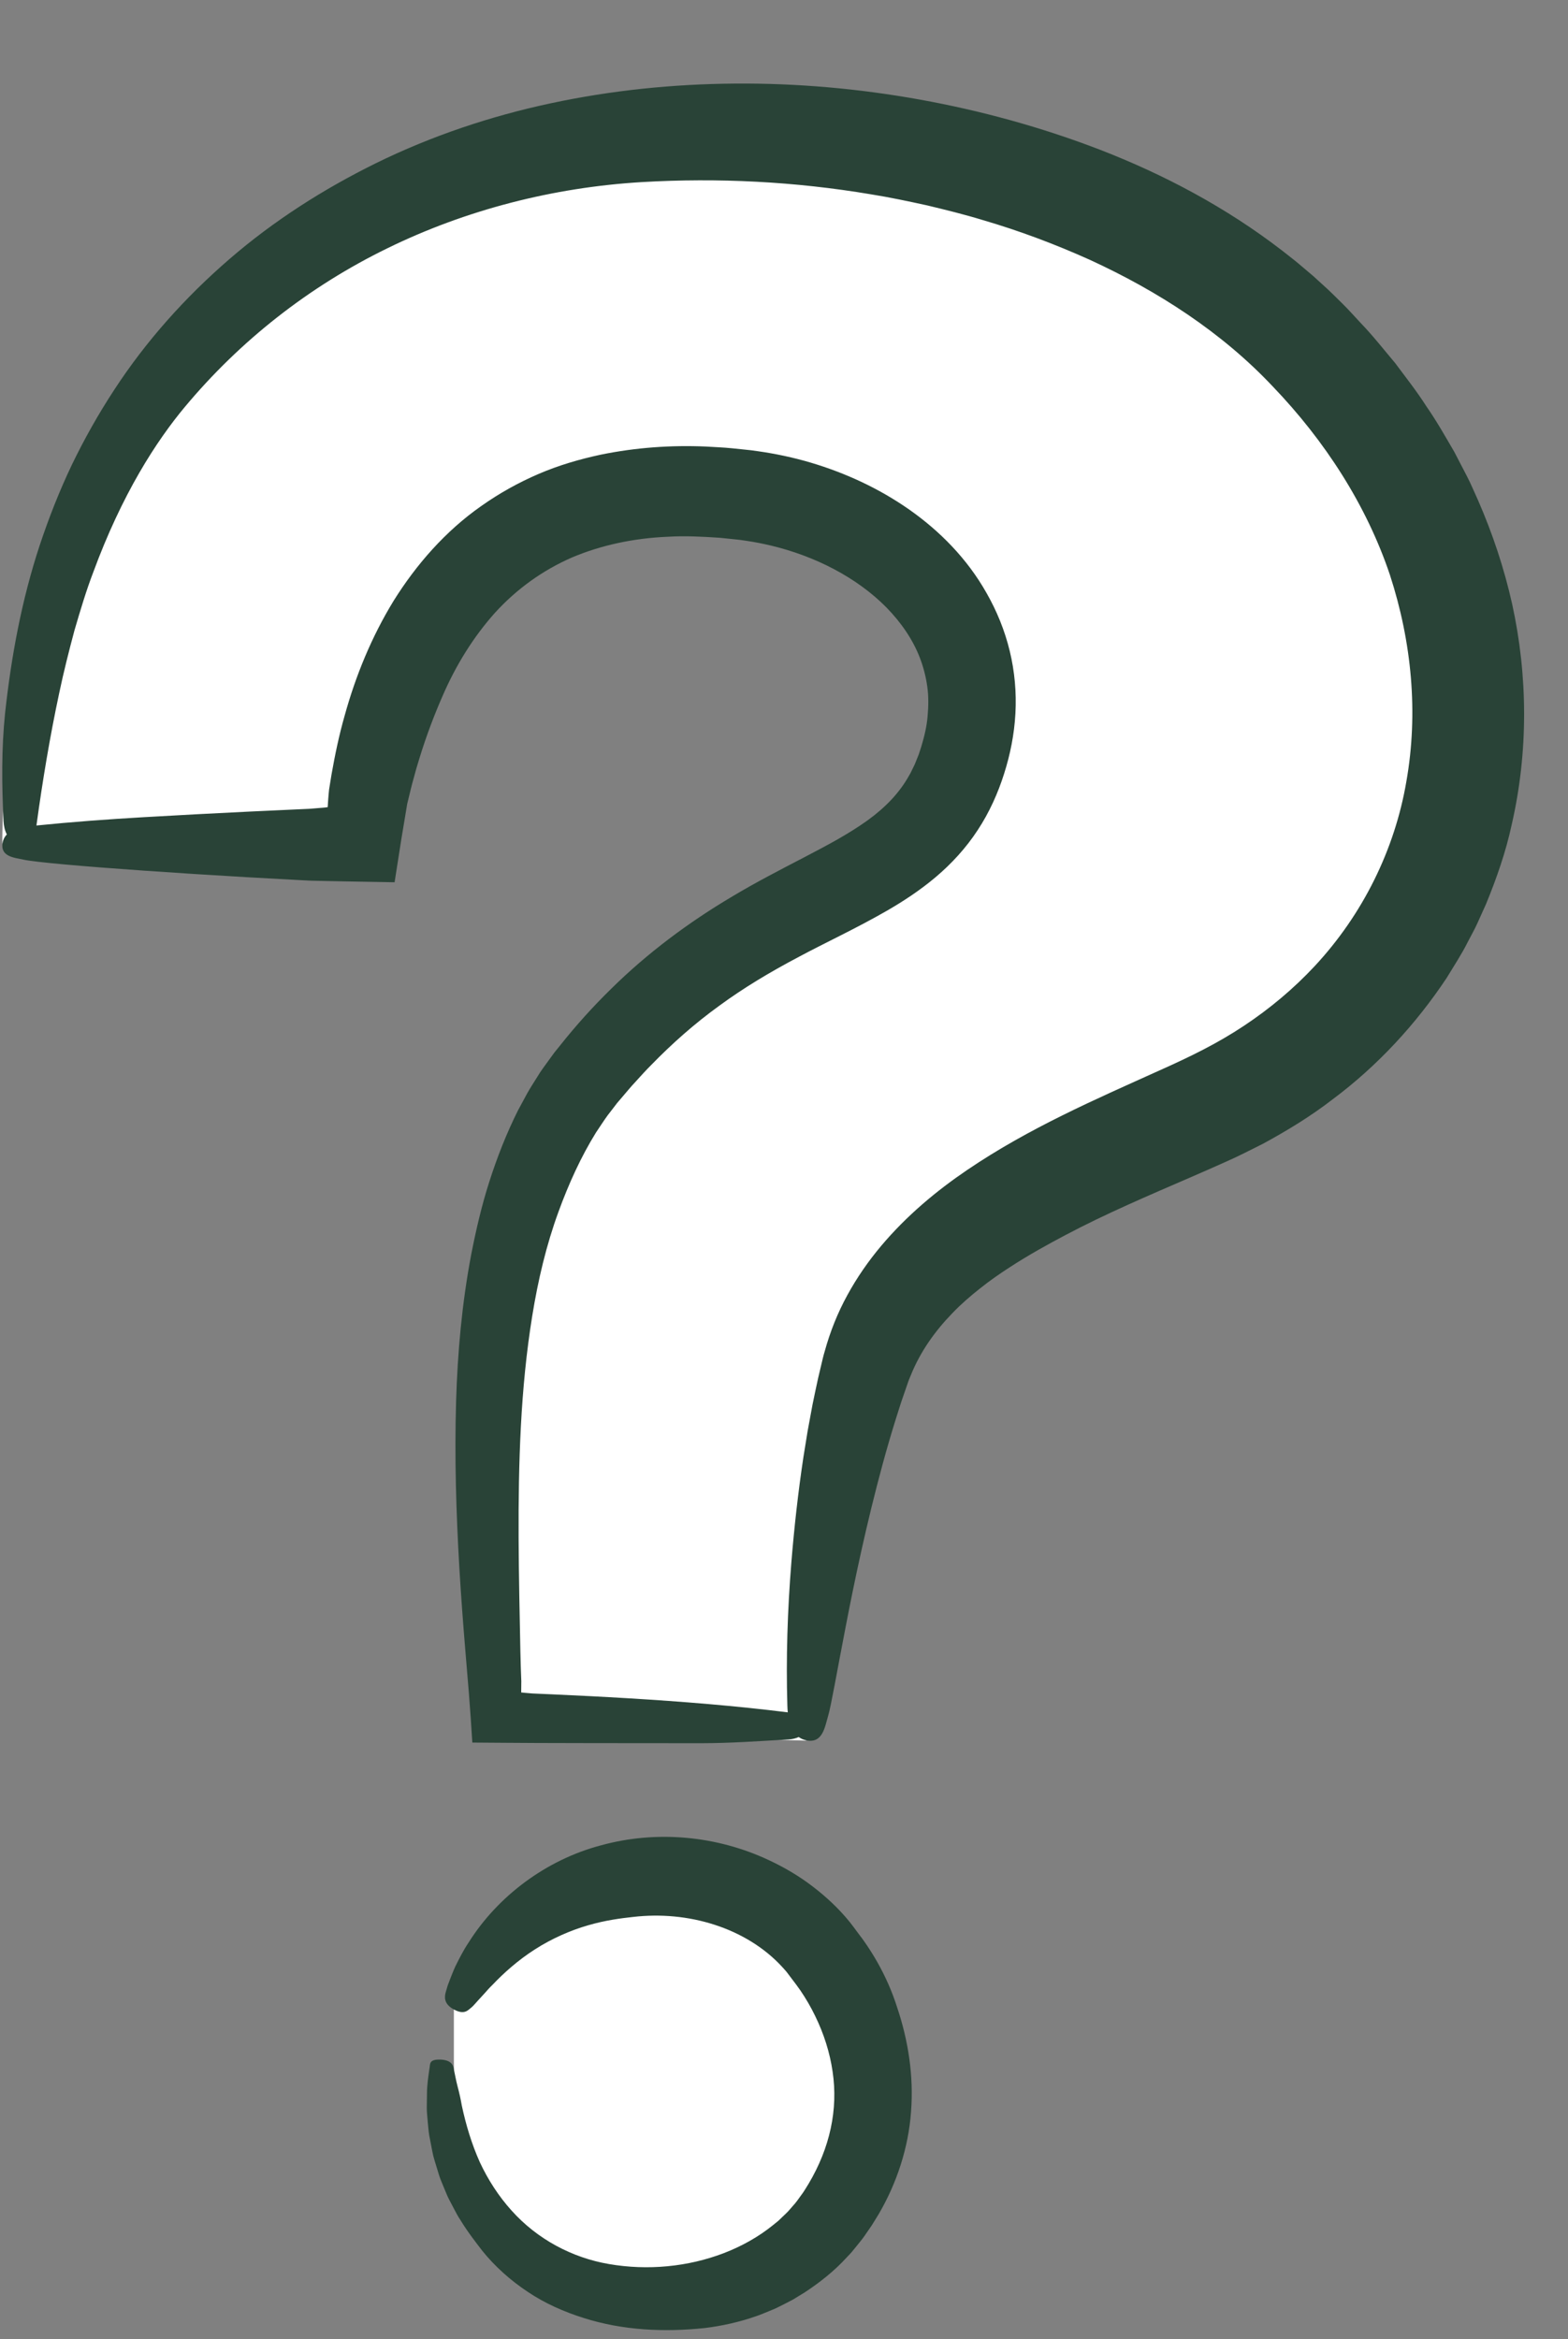
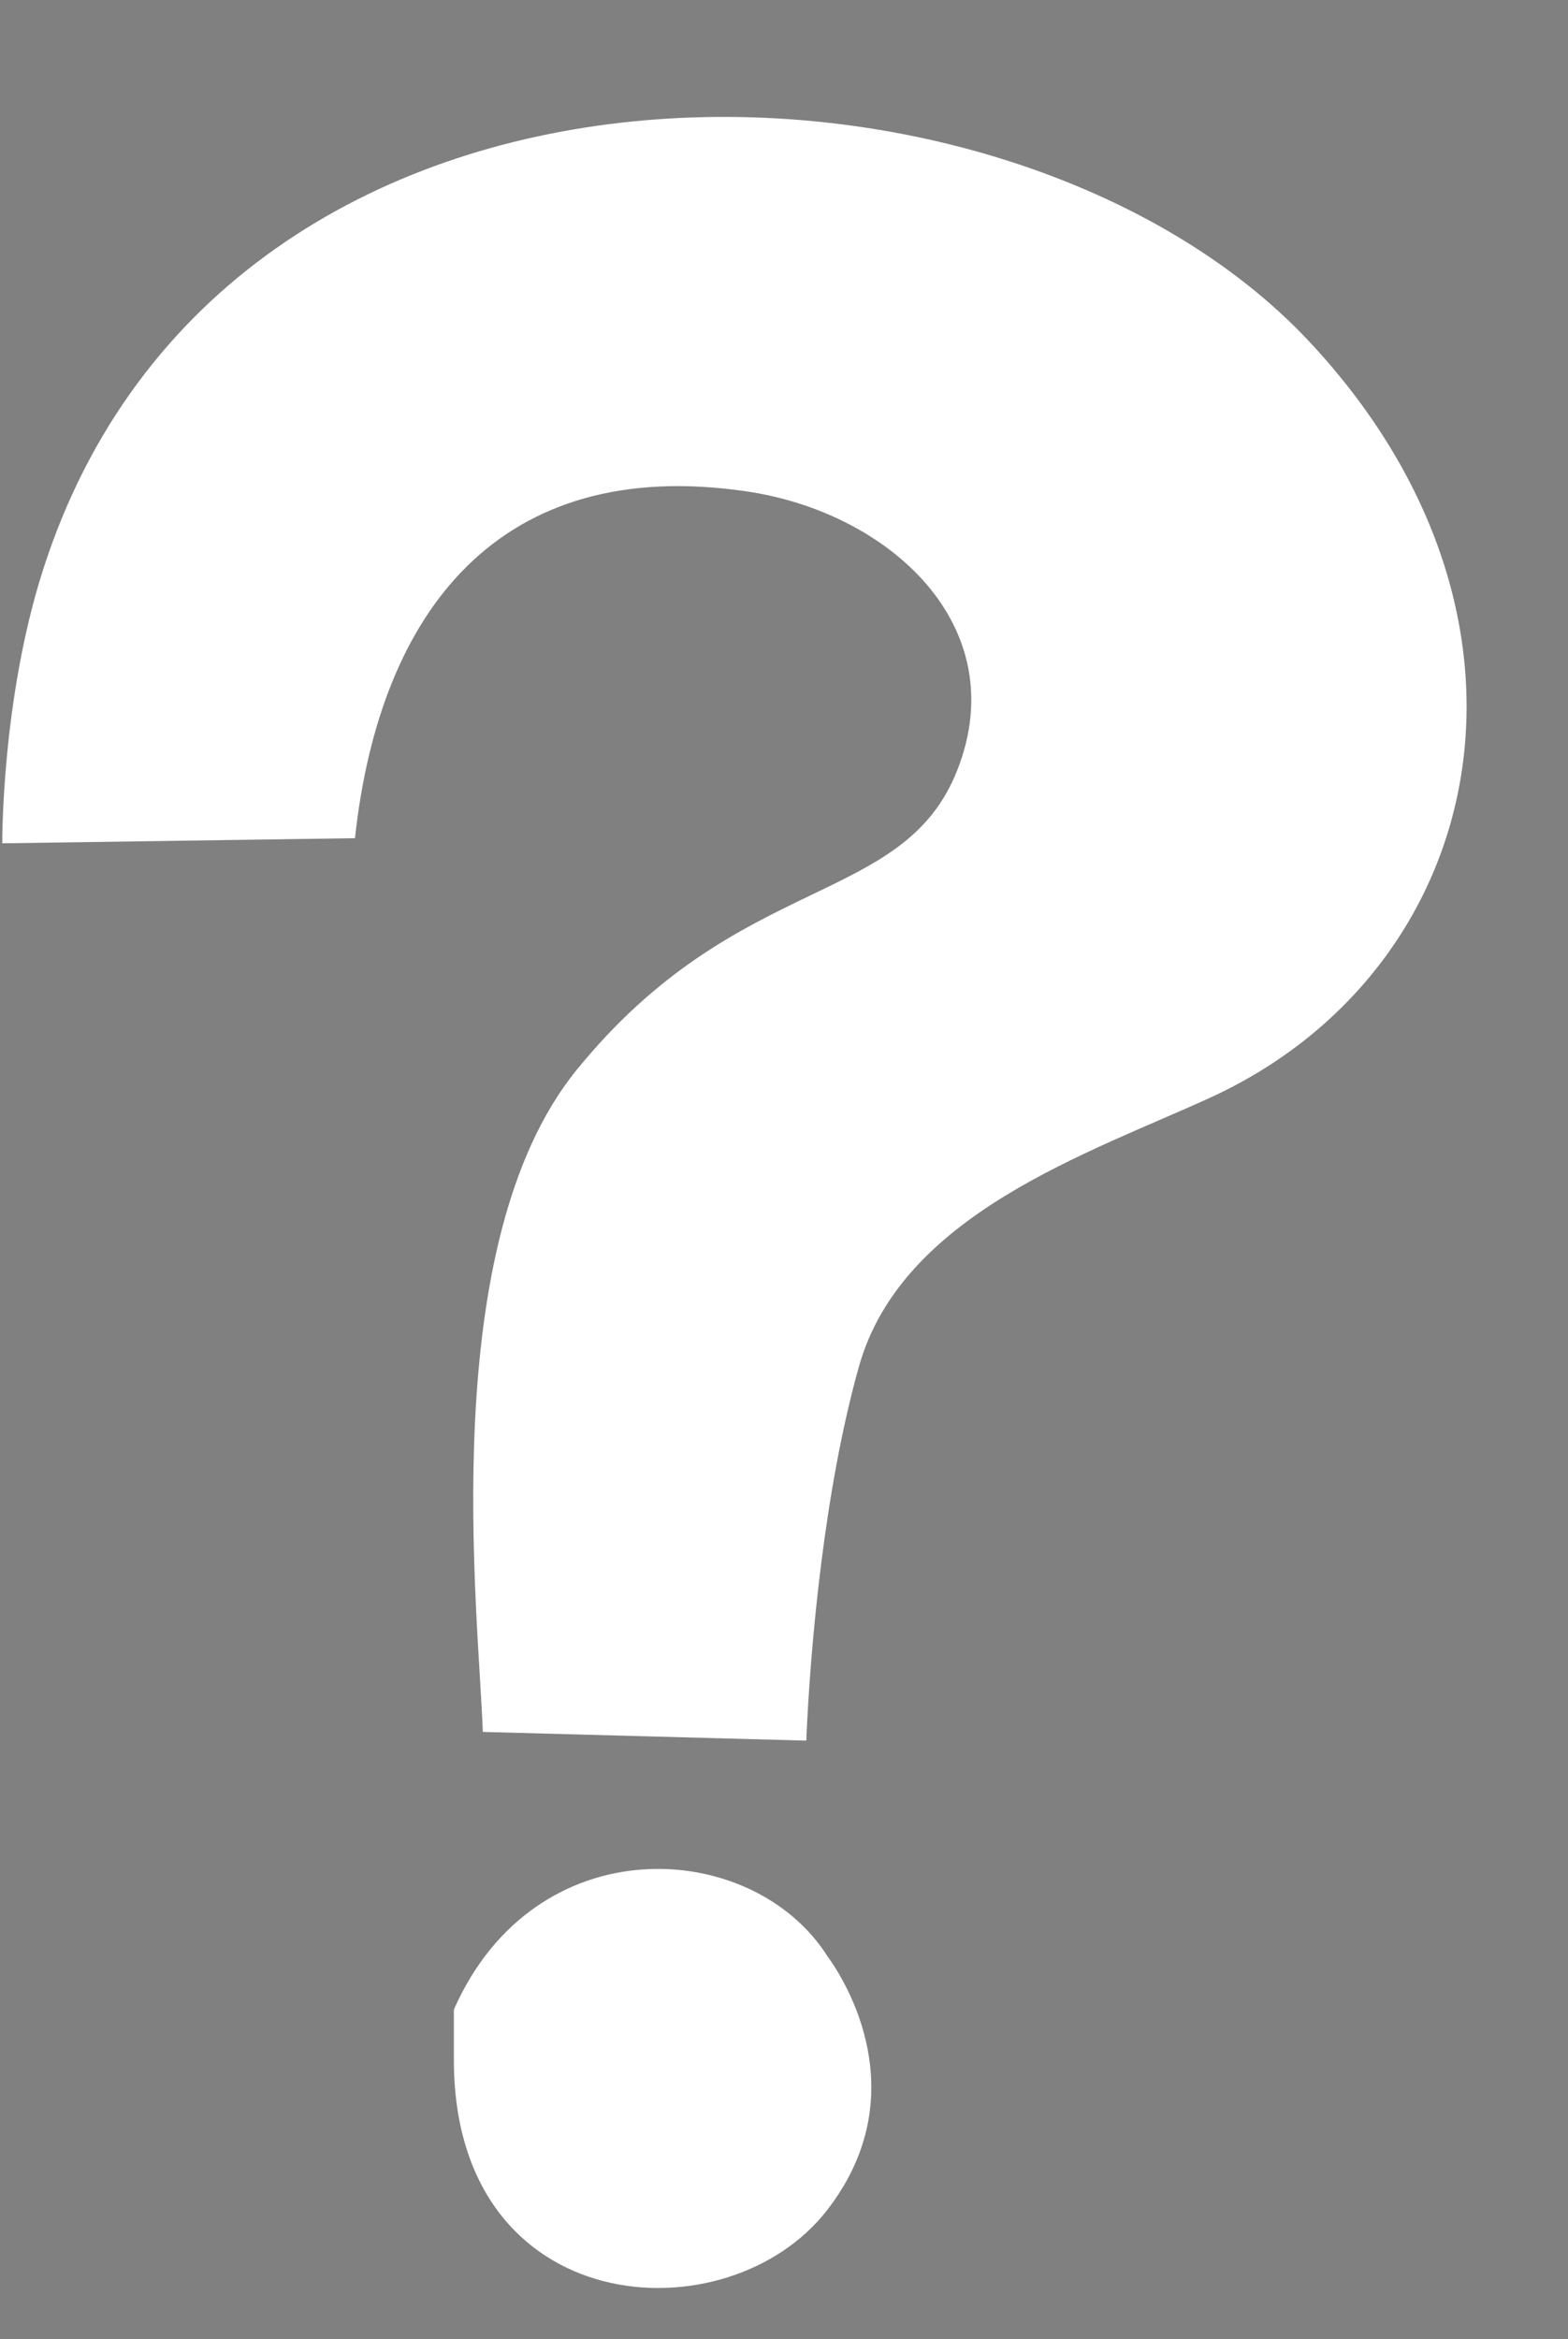
<svg xmlns="http://www.w3.org/2000/svg" fill="#000000" height="520.6" preserveAspectRatio="xMidYMid meet" version="1" viewBox="-0.5 -18.6 349.1 520.6" width="349.1" zoomAndPan="magnify">
  <rect x="-0.5" y="-18.6" width="349.1" height="520.6" fill="#808080" stroke="none" />
  <g id="Layer_2">
    <g>
      <g id="change1_1">
        <path d="M183.758,416.832c6.018,8.313,18.549,32.387-0.095,56.447 c-22.212,28.664-83.138,24.633-83.115-33.489v-11.123 C118.624,387.639,167.045,390.446,183.758,416.832z M291.016,57.441 C224.124-14.079,49.739-18.619,9.085,108.21 c-9.309,29.042-9.077,60.883-9.077,60.883l78.524-1.142 c5.489-50.696,32.247-85.224,87.099-77.199 c31.901,4.667,59.58,29.939,47.026,61.989 c-12.048,30.757-48.684,22.304-84.833,66.862 c-31.441,38.754-21.782,120.579-20.829,147.262l72.013,1.937 c0.914-21.375,4.056-56.077,11.746-83.32 c9.566-33.891,51.22-47.412,78.235-59.804 C330.862,197.298,348.598,119.006,291.016,57.441z" fill="#ffffff" />
      </g>
      <g id="change2_1">
-         <path d="M199.228,428.14c2.446,7.26,3.736,15.194,3.107,23.232 c-0.567,8.034-3.195,15.957-7.177,22.769l-1.547,2.514l-1.66,2.412 c-0.556,0.801-1.26,1.618-1.895,2.42l-0.984,1.204 c-0.34,0.388-0.704,0.75-1.057,1.125c-2.783,3.061-6.018,5.593-9.393,7.814 l-2.585,1.575c-0.881,0.482-1.781,0.924-2.675,1.377 c-0.45,0.22-0.894,0.455-1.35,0.659l-1.381,0.574 c-0.925,0.367-1.838,0.776-2.78,1.088c-3.751,1.313-7.62,2.171-11.514,2.646 c-8.998,0.933-18.146,0.528-26.891-2.246c-4.349-1.372-8.609-3.236-12.451-5.821 c-3.845-2.555-7.344-5.661-10.203-9.245c-1.302-1.72-3.093-3.951-4.817-6.786 c-0.471-0.686-0.87-1.441-1.278-2.22c-0.409-0.778-0.83-1.58-1.262-2.402 c-0.42-0.826-0.744-1.71-1.124-2.595c-0.35-0.893-0.774-1.787-1.063-2.73 c-0.288-0.942-0.58-1.899-0.876-2.869c-0.14-0.486-0.295-0.972-0.419-1.465 c-0.102-0.496-0.205-0.995-0.309-1.496c-0.192-1.001-0.387-2.011-0.582-3.027 c-0.166-1.016-0.231-2.042-0.335-3.066c-0.077-1.024-0.206-2.05-0.207-3.07 c0.001-1.02,0.014-2.037,0.041-3.046c-0.003-2.022,0.31-3.994,0.589-5.91 c0.128-0.828-0.041-1.737,2.035-1.765c2.246-0.026,3.089,0.844,3.28,1.775 c0.316,1.43,0.547,2.853,0.924,4.252c0.371,1.399,0.686,2.79,0.922,4.185 c0.932,4.365,2.218,8.612,4.005,12.605c1.851,3.962,4.223,7.625,7.085,10.791 c5.702,6.371,13.488,10.504,21.673,11.9c8.625,1.489,17.589,0.63,25.583-2.43 c3.989-1.531,7.723-3.624,10.945-6.228l1.203-0.976l1.111-1.067 c0.363-0.361,0.754-0.692,1.093-1.072l1-1.147 c0.699-0.735,1.262-1.571,1.847-2.379c0.599-0.766,1.134-1.719,1.687-2.597 c4.709-7.928,6.601-16.496,5.325-24.951c-0.609-4.222-1.947-8.419-3.884-12.376 c-0.957-1.979-2.076-3.895-3.291-5.678c-0.307-0.441-0.615-0.877-0.93-1.294 l-1.135-1.501l-1.006-1.333c-0.335-0.42-0.67-0.744-1-1.123 c-3.954-4.313-9.252-7.498-15.042-9.365c-5.796-1.874-12.054-2.445-18.13-1.734 c-2.583,0.279-6.155,0.724-10.042,1.865c-3.885,1.116-8.079,2.948-11.832,5.366 c-3.761,2.394-7.035,5.351-9.432,7.887c-0.635,0.608-1.176,1.218-1.667,1.78 c-0.51,0.556-0.968,1.056-1.368,1.493c-0.804,0.881-1.346,1.536-1.696,1.792 c-0.721,0.558-1.519,1.718-3.942,0.369c-2.2-1.232-2.031-2.773-1.724-3.845 l0.426-1.448l0.535-1.411c0.372-0.937,0.73-1.889,1.156-2.811 c0.904-1.817,1.823-3.653,2.977-5.359c6.452-10.264,17.216-18.401,29.518-21.631 c12.262-3.361,25.705-2.178,37.454,3.376c3.352,1.574,6.595,3.475,9.6,5.779 c3.007,2.291,5.83,4.916,8.273,7.93c0.587,0.727,1.091,1.442,1.638,2.168 l0.758,1.015l0.341,0.447l0.409,0.573c1.084,1.529,2.065,3.083,2.972,4.68 C196.612,421.25,198.111,424.613,199.228,428.14z M336.056,164.98 c-1.301,6.044-3.356,11.916-5.714,17.647l-1.912,4.244 c-0.637,1.416-1.416,2.761-2.125,4.143c-1.385,2.786-3.111,5.372-4.716,8.035 c-6.876,10.343-15.439,19.605-25.355,26.997 c-4.893,3.791-10.176,6.998-15.573,9.928c-2.71,1.35-5.579,2.835-8.076,3.924 c-2.557,1.15-5.098,2.268-7.586,3.344c-9.969,4.315-19.506,8.381-28.286,13.041 c-3.727,1.971-8.046,4.329-12.442,7.189c-2.204,1.425-4.43,2.973-6.566,4.678 c-2.148,1.696-4.262,3.518-6.173,5.518c-3.862,3.98-7.133,8.553-9.248,13.814 l-0.411,0.984c-0.139,0.341-0.28,0.8-0.421,1.194l-0.848,2.459 c-0.588,1.629-1.076,3.319-1.621,4.976c-1.045,3.337-2.027,6.702-2.939,10.051 c-3.65,13.4-6.362,26.414-8.309,36.549 c-1.966,10.142-3.207,17.428-3.864,19.62c-0.711,2.339-1.179,6.299-4.998,5.387 c-0.605-0.145-1.116-0.391-1.555-0.704c-0.671,0.326-1.466,0.491-2.287,0.539 c-6.459,0.376-12.927,0.836-19.392,0.841l-24.385-0.02l-12.192-0.029 l-7.023-0.042l-3.693-0.026l-1.861-0.013l-0.934-0.007l-0.468-0.003l-0.234-0.002 c-0.068-0.011-0.185,0.028-0.192-0.045c-0.217-3.619-0.484-7.309-0.771-11.037 l-0.789-9.474c-0.505-6.102-0.967-12.221-1.329-18.357 c-0.715-12.271-1.09-24.606-0.724-37.006 c0.324-10.894,1.301-21.845,3.371-32.736c1.069-5.438,2.318-10.876,4.045-16.235 c1.717-5.358,3.789-10.657,6.36-15.801l2.06-3.809 c0.7-1.265,1.519-2.478,2.278-3.718c0.737-1.254,1.645-2.417,2.497-3.612 l1.297-1.781l1.322-1.634c3.484-4.388,7.266-8.581,11.311-12.534 c8.049-7.943,17.293-14.825,26.963-20.542c5.299-3.176,10.712-5.955,15.907-8.657 c2.581-1.346,5.11-2.68,7.511-4.036c2.38-1.363,4.63-2.759,6.671-4.224 c4.074-2.952,7.143-6.167,9.293-10.047c0.303-0.459,0.513-0.994,0.769-1.492 c0.25-0.502,0.509-0.998,0.704-1.547l0.645-1.6l0.555-1.704 c0.688-2.269,1.23-4.541,1.415-6.785c0.205-2.241,0.235-4.459-0.072-6.619 c-0.3-2.159-0.839-4.269-1.617-6.316c-1.557-4.092-4.168-7.898-7.454-11.264 c-6.634-6.736-15.99-11.479-25.775-13.809 c-1.821-0.424-3.655-0.796-5.503-1.056l-1.385-0.201 c-0.471-0.062-0.979-0.103-1.467-0.156l-2.952-0.306 c-3.915-0.263-7.821-0.471-11.618-0.232c-7.626,0.318-14.876,1.874-21.402,4.64 c-6.486,2.851-12.223,6.968-17.052,12.259 c-4.78,5.336-8.756,11.696-11.789,18.77c-1.611,3.691-3.454,8.383-5.129,13.89 c-0.44,1.367-0.834,2.798-1.228,4.269c-0.425,1.459-0.769,2.986-1.15,4.533 l-0.142,0.582l-0.072,0.292l-0.036,0.146c-0.001-0.026-0.055,0.305-0.075,0.413 c-0.134,0.812-0.269,1.627-0.405,2.446c-0.27,1.62-0.542,3.252-0.816,4.895 c-0.504,3.216-1.014,6.475-1.529,9.763c-3.747-0.065-7.531-0.131-11.334-0.198 c-1.854-0.038-3.714-0.077-5.576-0.115l-1.381-0.03l-0.563-0.017l-0.383-0.02 l-1.532-0.079c-4.087-0.225-8.179-0.45-12.204-0.672 c-8.05-0.466-15.833-0.963-22.773-1.448 c-13.878-0.971-24.382-1.9-26.904-2.459c-1.945-0.431-5.189-0.627-4.624-3.747 c0.141-0.776,0.482-1.382,0.944-1.863c-0.454-0.844-0.677-1.879-0.729-2.944 c-0.405-7.988-0.487-16.064,0.34-24.078c1.37-12.584,3.689-25.169,7.709-37.339 c2.021-6.067,4.365-12.046,7.129-17.849c2.795-5.786,5.96-11.409,9.502-16.805 c7.059-10.815,15.792-20.563,25.622-29.049 c9.835-8.505,20.903-15.559,32.587-21.319 c12.354-6.062,25.51-10.481,38.967-13.346 c13.462-2.879,27.218-4.279,40.979-4.382c13.765-0.108,27.542,1.11,41.135,3.558 c13.593,2.451,27.015,6.123,40.056,11.134 c14.314,5.538,28.162,12.857,40.659,22.498c1.552,1.218,3.12,2.415,4.617,3.716 l2.269,1.92l2.205,2.009c1.488,1.318,2.89,2.743,4.314,4.145 c1.433,1.402,2.691,2.856,4.042,4.286c2.719,2.813,5.146,5.922,7.683,8.927 c2.354,3.169,4.808,6.264,6.945,9.618c2.269,3.253,4.232,6.733,6.242,10.179 l2.769,5.33c0.93,1.774,1.684,3.647,2.53,5.47 c3.218,7.376,5.798,15.096,7.575,23.063 C339.665,131.799,339.8,148.728,336.056,164.98z M308.955,109.361 c-5.209-15.513-14.436-29.812-26.094-41.957 c-11.252-11.954-25.451-21.177-40.779-28.204 c-7.697-3.459-15.648-6.449-23.811-8.832c-4.064-1.242-8.203-2.256-12.341-3.252 c-4.162-0.909-8.331-1.801-12.544-2.471 c-16.824-2.833-33.985-3.712-51.015-2.715 c-19.696,1.179-39.113,6.169-56.557,14.695 c-17.475,8.508-32.856,20.579-45.222,35.419 c-2.918,3.497-6.524,8.418-10.096,14.617 c-3.582,6.19-7.123,13.648-10.186,21.976c-1.599,4.148-2.893,8.506-4.222,13.034 c-1.22,4.56-2.414,9.249-3.42,14.05c-2.047,9.579-3.699,19.498-5,29.019 c-0.018,0.129-0.035,0.259-0.05,0.389c7.91-0.8,15.847-1.386,23.785-1.846 c7.848-0.455,15.698-0.869,23.55-1.25l11.779-0.546l1.473-0.065 c0.311-0.012,0.308-0.019,0.44-0.028l0.311-0.026l1.218-0.101 c0.785-0.081,1.6-0.098,2.288-0.226c0.063-0.909,0.095-1.79,0.183-2.634 l0.121-1.274l0.538-3.324c0.782-4.427,1.698-8.856,2.958-13.238 c2.432-8.768,5.955-17.421,10.895-25.486 c5.002-7.996,11.47-15.452,19.495-21.064c3.982-2.821,8.277-5.211,12.752-7.135 c4.479-1.929,9.146-3.286,13.835-4.29c7.817-1.605,15.726-2.149,23.456-1.809 c1.922,0.129,3.867,0.184,5.775,0.383l2.864,0.297 c0.95,0.093,1.908,0.196,2.91,0.357c3.959,0.565,7.885,1.395,11.737,2.535 c7.695,2.289,15.148,5.693,21.937,10.444c6.76,4.742,12.913,10.917,17.243,18.613 c2.268,3.97,4.046,8.321,5.146,12.875c1.107,4.55,1.523,9.287,1.264,13.922 c-0.252,4.64-1.163,9.162-2.528,13.426c-1.33,4.204-3.249,8.552-5.871,12.516 c-2.598,3.987-5.886,7.543-9.368,10.473c-3.488,2.945-7.131,5.311-10.669,7.37 c-7.107,4.094-13.811,7.155-20.034,10.497 c-6.242,3.303-12.046,6.776-17.456,10.745 c-5.433,3.926-10.444,8.347-15.136,13.17c-1.193,1.182-2.321,2.44-3.457,3.691 c-1.16,1.223-2.225,2.554-3.336,3.836l-0.828,0.967l-0.695,0.912l-1.397,1.81 c-0.903,1.242-1.741,2.562-2.614,3.851c-3.311,5.348-6.055,11.342-8.359,17.674 c-2.678,7.324-4.543,15.159-5.831,23.171c-1.298,8.015-2.085,16.205-2.519,24.465 c-0.87,16.544-0.445,33.27-0.115,50.228c0.029,1.079,0.06,2.254,0.094,3.519 c0.023,0.634,0.047,1.291,0.071,1.971c0.013,0.341,0.027,0.687,0.041,1.039 c0.005,0.117,0.003,0.111,0.003,0.132l-0.002,0.057l-0.003,0.117 c-0.007,0.669-0.014,1.416-0.022,2.232c0.48,0.068,1.046,0.096,1.634,0.153 l0.453,0.04l0.233,0.021l0.118,0.011l0.408,0.019 c1.32,0.057,2.662,0.116,4.024,0.175c5.448,0.244,11.212,0.531,17.125,0.888 c11.634,0.702,23.841,1.677,35.355,3.123c-0.05-0.525-0.078-1.042-0.091-1.53 c-0.311-10.584,0.032-21.206,0.889-31.816c0.637-7.816,1.505-15.636,2.685-23.457 l0.949-5.866l1.087-5.866c0.413-1.954,0.801-3.911,1.242-5.866l0.694-2.933 c0.24-0.987,0.432-1.913,0.776-3.037c1.19-4.327,2.874-8.556,5.035-12.487 c2.147-3.94,4.709-7.608,7.534-10.969c5.667-6.725,12.3-12.247,19.182-16.914 c13.8-9.348,28.6-15.72,42.554-22.027c7.152-3.185,13.181-6.147,19.01-10.024 c5.786-3.829,11.102-8.293,15.783-13.311 c10.666-11.455,17.813-25.886,20.399-41.102 C315.307,140.092,313.816,124.294,308.955,109.361z" fill="#294337" />
-       </g>
+         </g>
    </g>
  </g>
</svg>